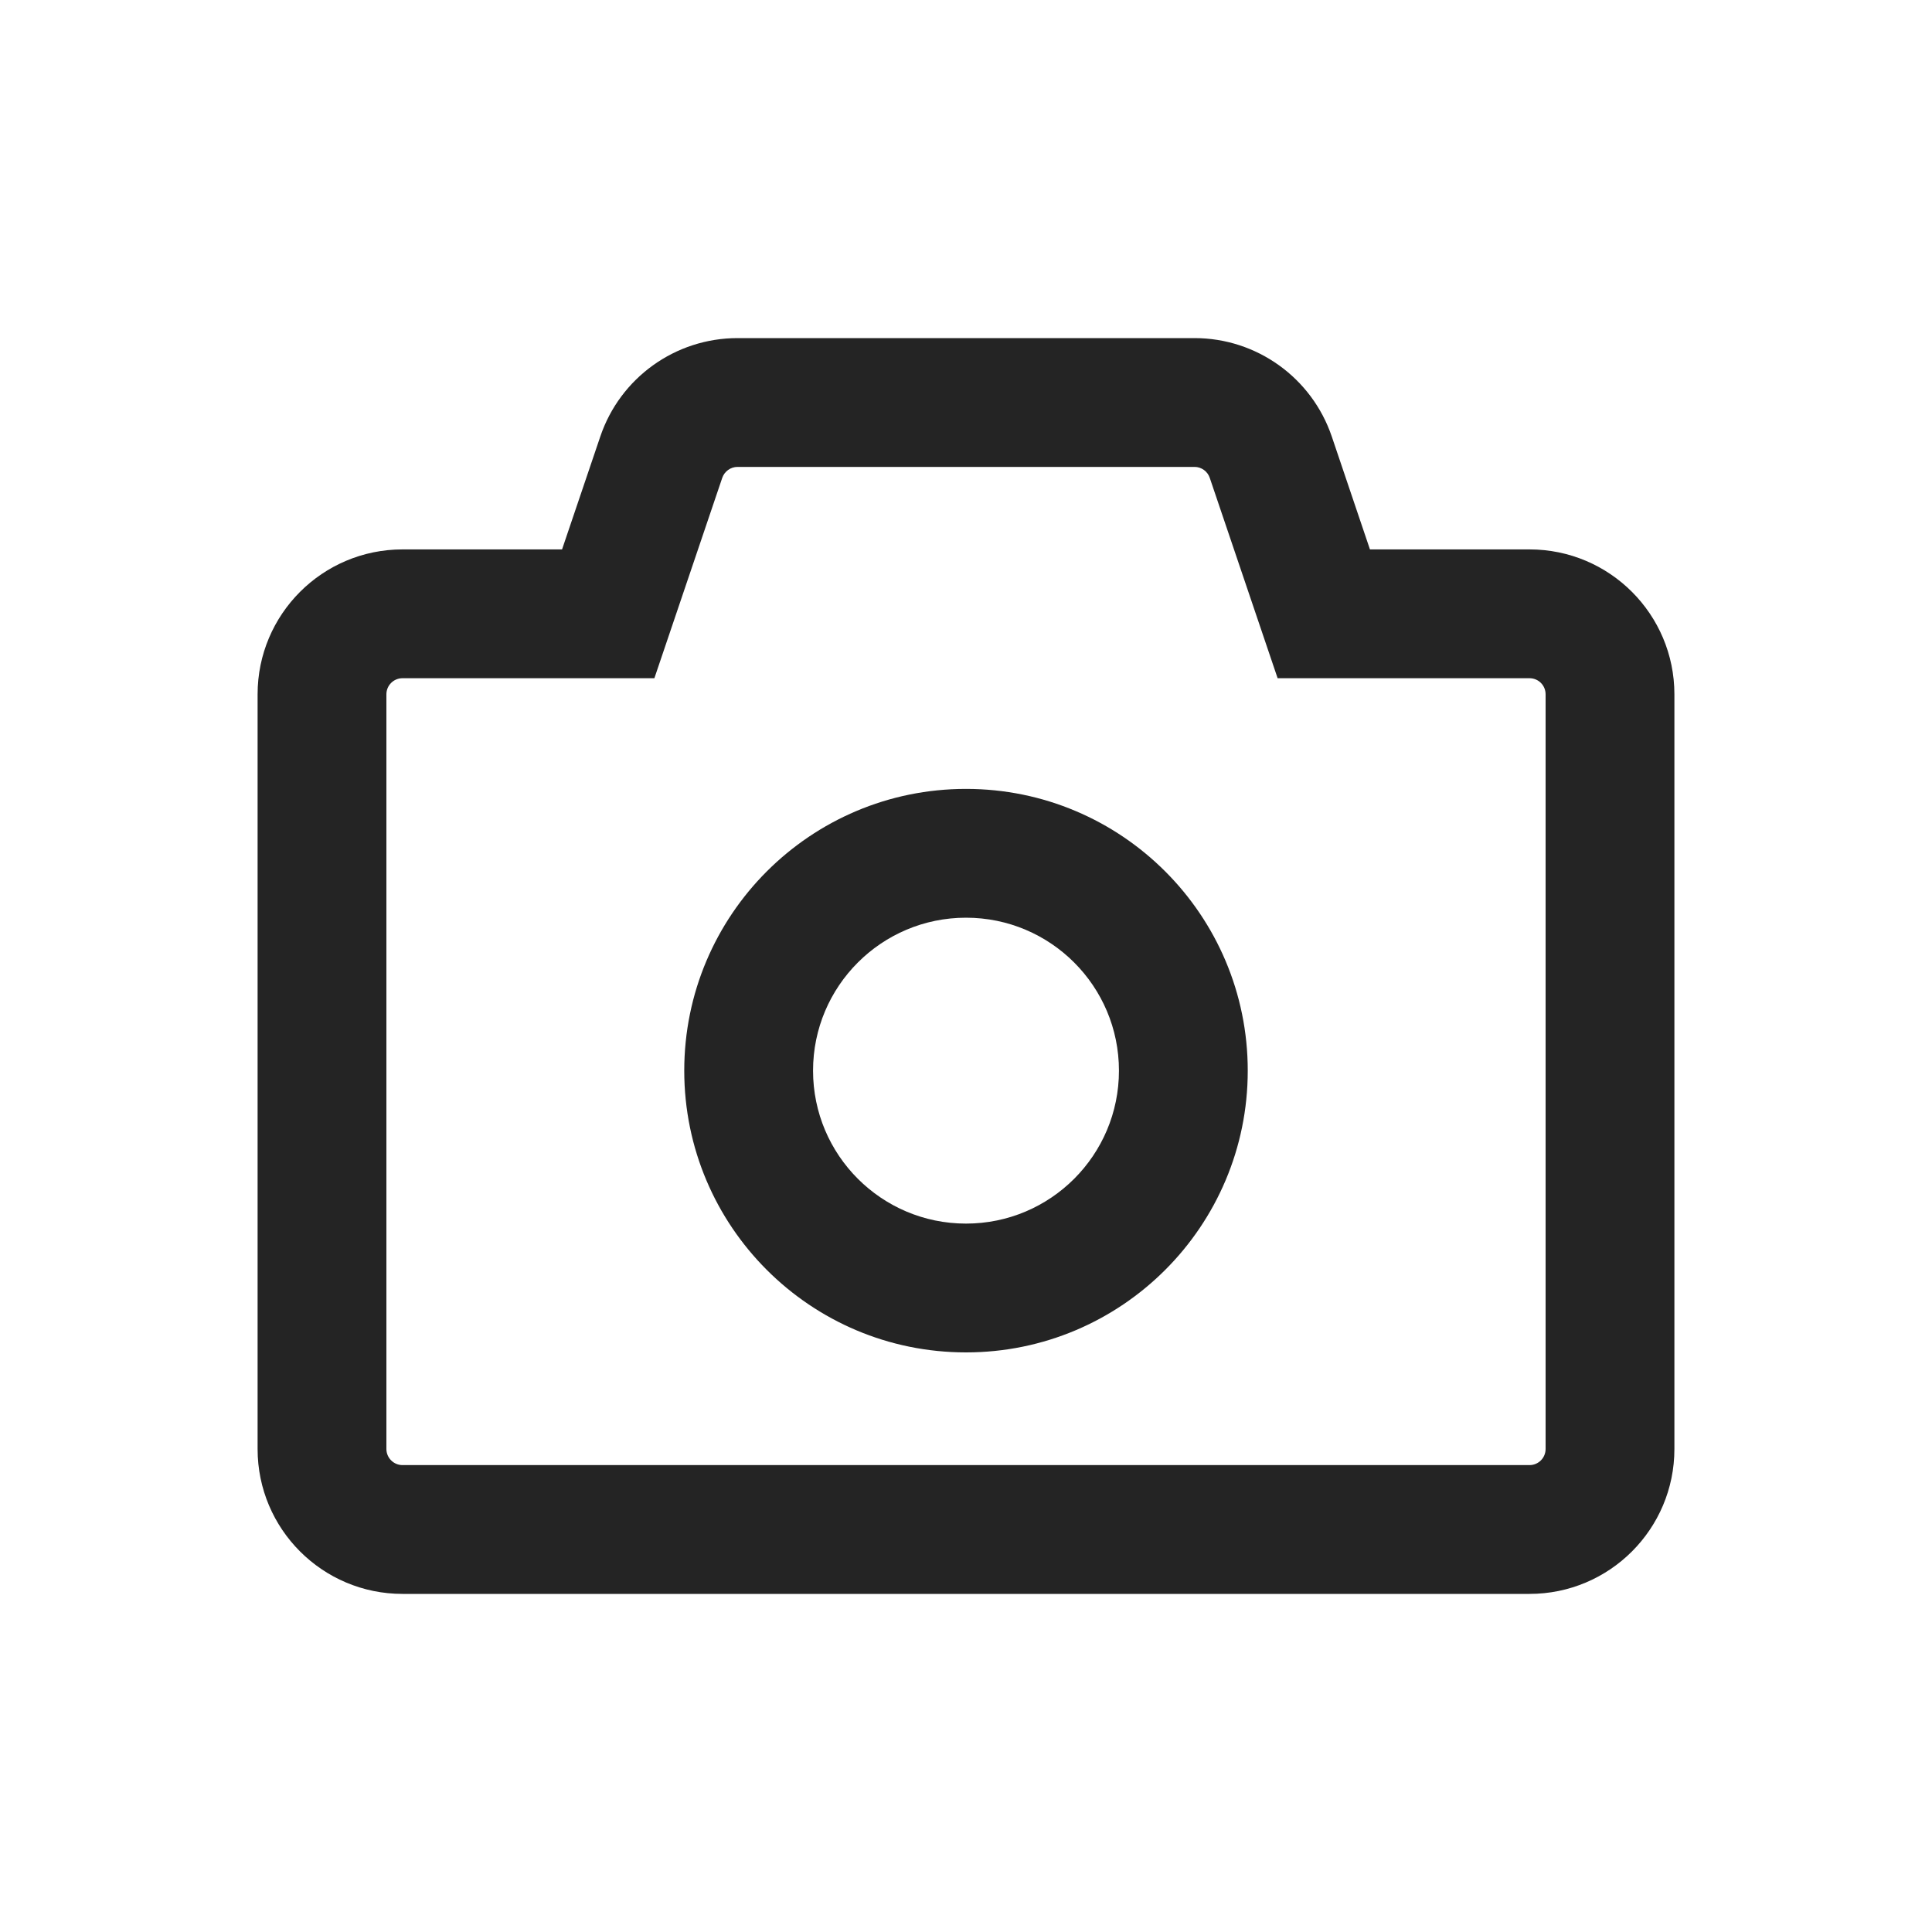
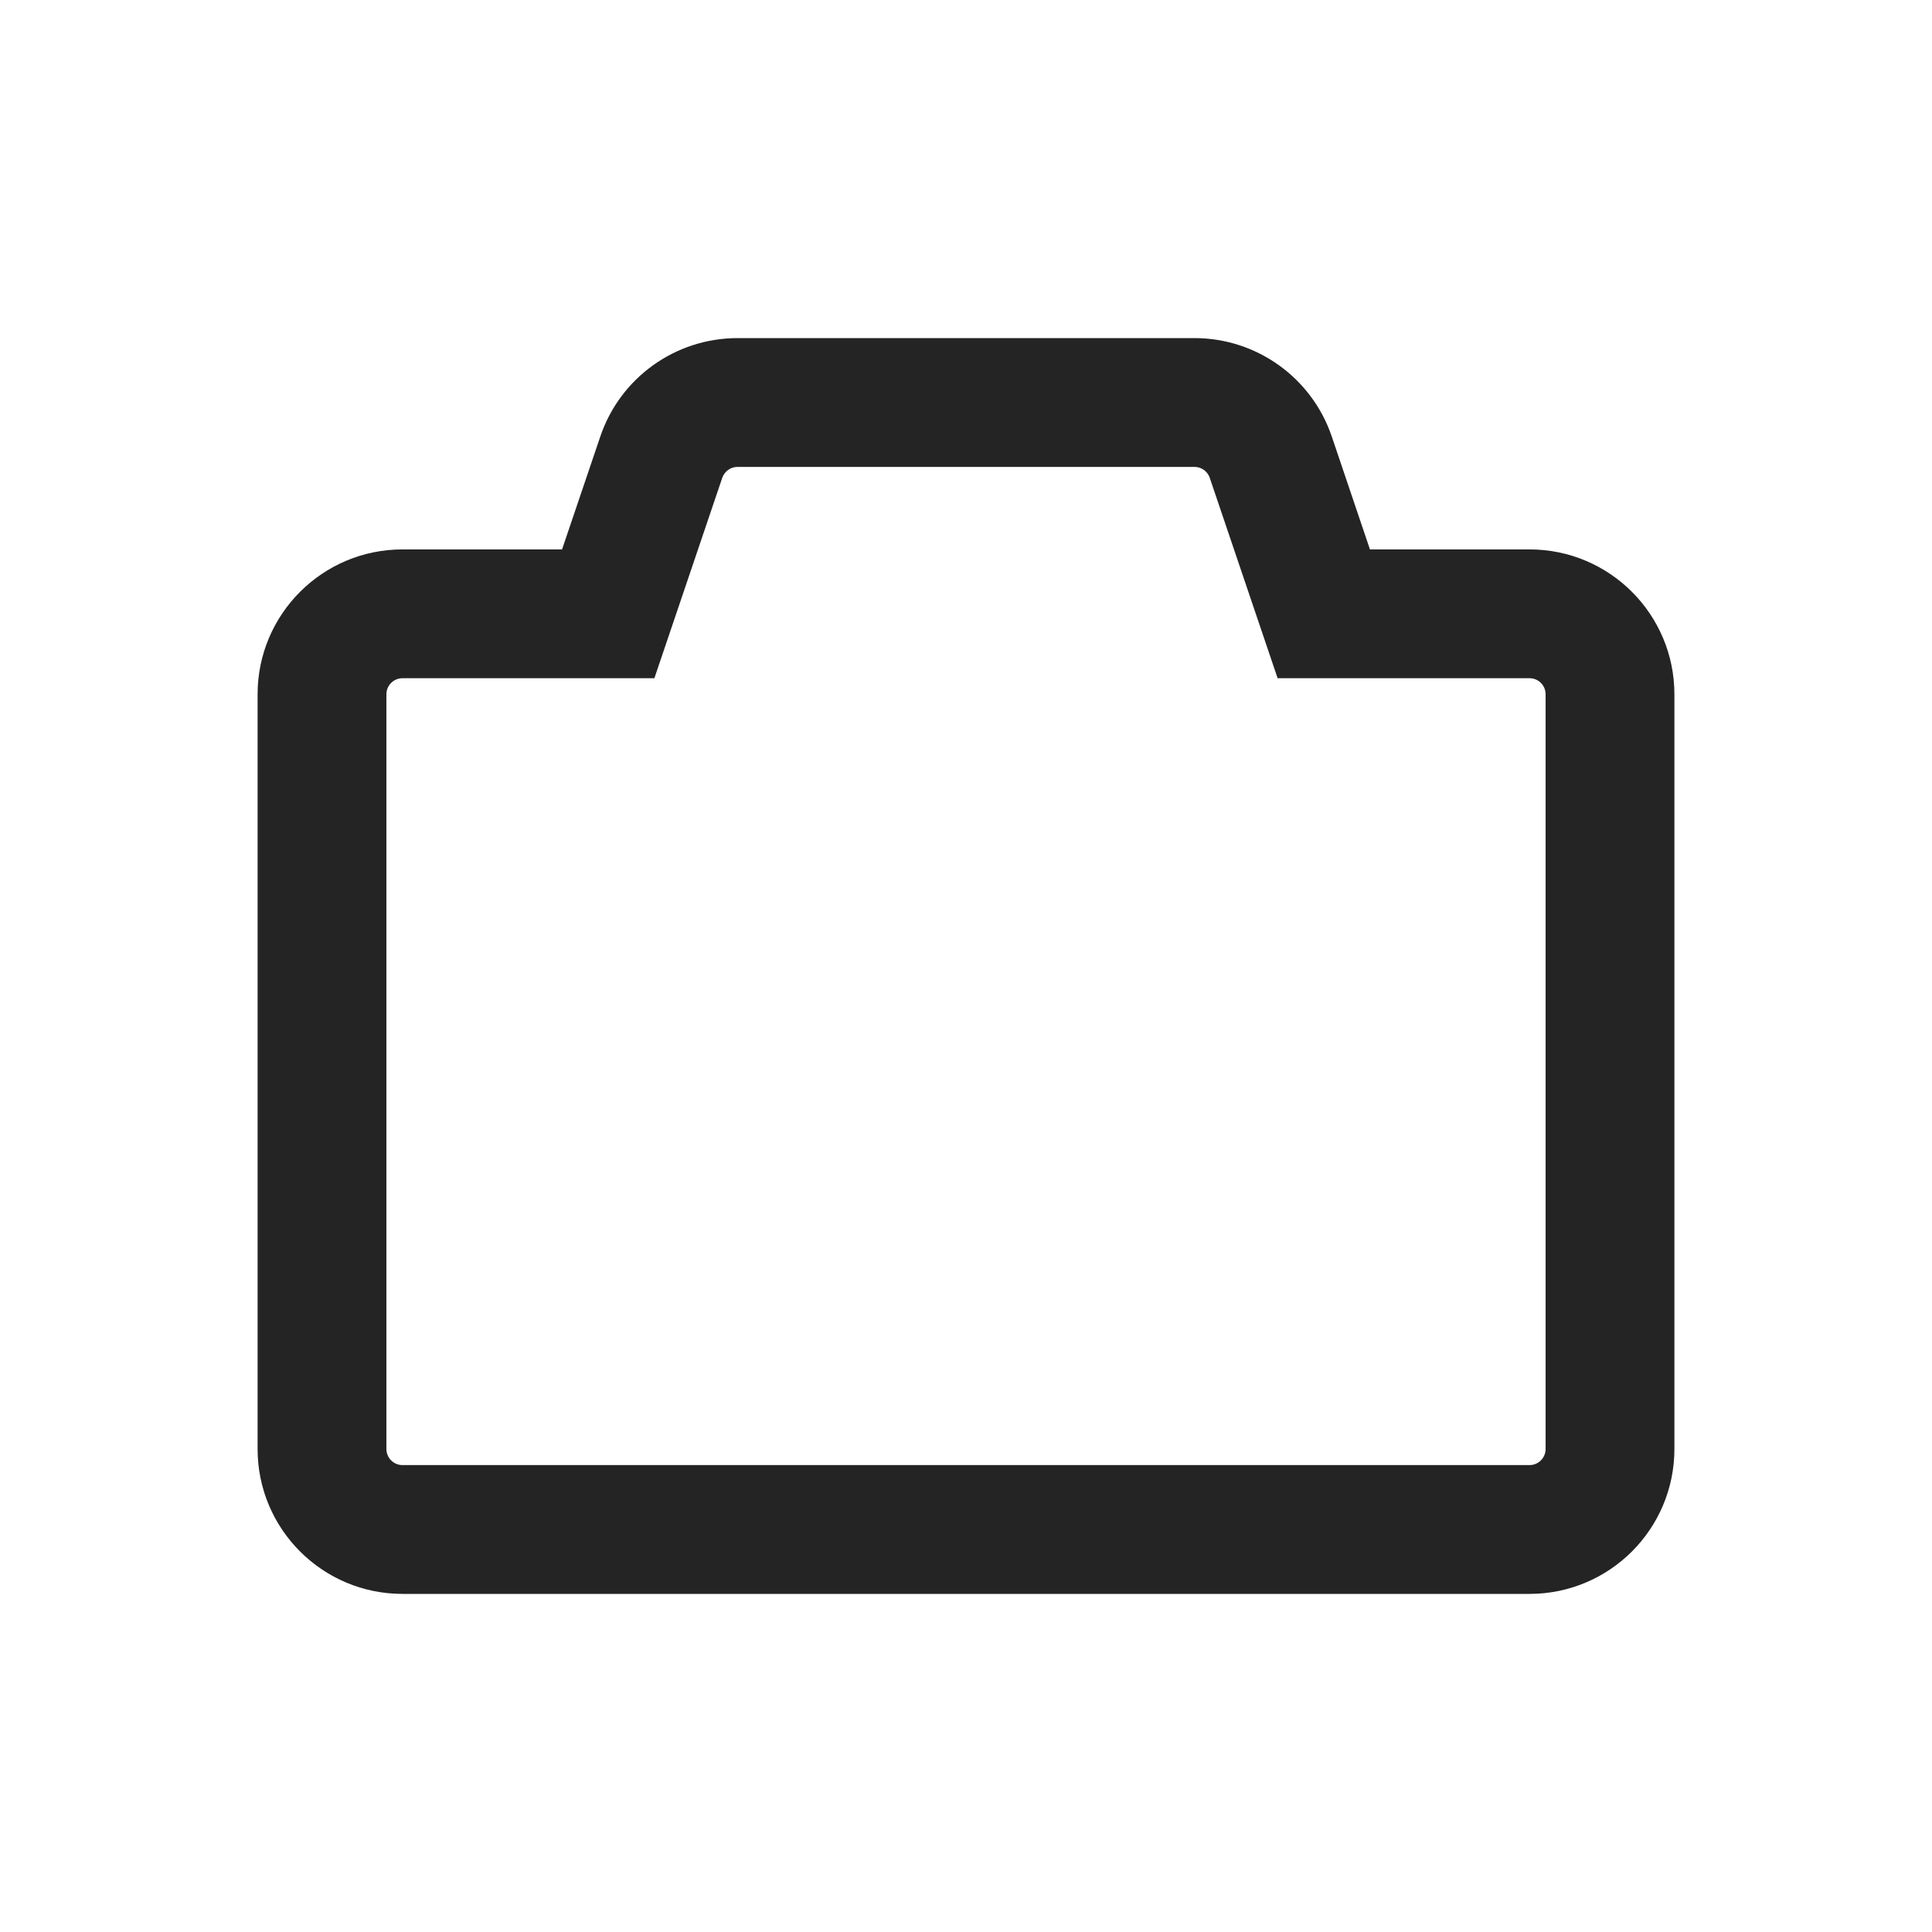
<svg xmlns="http://www.w3.org/2000/svg" width="24" height="24" viewBox="0 0 24 24" fill="none">
-   <path d="M15.5 13.3C15.5 15.233 13.933 16.8 12 16.8C10.067 16.8 8.5 15.233 8.5 13.3C8.5 11.367 10.067 9.8 12 9.8C13.933 9.8 15.5 11.367 15.5 13.3ZM13.9 13.3C13.9 12.251 13.05 11.4 12 11.4C10.951 11.4 10.1 12.251 10.1 13.3C10.1 14.349 10.951 15.2 12 15.2C13.05 15.2 13.9 14.349 13.9 13.3Z" fill="#1A1A1A" fill-opacity="0.95" />
-   <path d="M9.162 4.2C8.39 4.2 7.704 4.692 7.457 5.423L6.982 6.825H5C4.006 6.825 3.2 7.631 3.2 8.625V18C3.2 18.994 4.006 19.8 5 19.8H19C19.994 19.8 20.8 18.994 20.8 18V8.625C20.8 7.631 19.994 6.825 19 6.825H17.018L16.544 5.423C16.296 4.692 15.61 4.2 14.839 4.2H9.162ZM8.972 5.936C9 5.855 9.076 5.8 9.162 5.8H14.839C14.924 5.8 15.001 5.855 15.028 5.936L15.871 8.425H19C19.111 8.425 19.2 8.514 19.2 8.625V18C19.2 18.11 19.111 18.2 19 18.2H5C4.89 18.2 4.8 18.11 4.8 18V8.625C4.8 8.514 4.89 8.425 5 8.425H8.129L8.972 5.936Z" fill="#1A1A1A" fill-opacity="0.95" />
+   <path d="M9.162 4.2C8.39 4.2 7.704 4.692 7.457 5.423L6.982 6.825H5C4.006 6.825 3.2 7.631 3.2 8.625V18C3.2 18.994 4.006 19.8 5 19.8H19C19.994 19.8 20.8 18.994 20.8 18V8.625C20.8 7.631 19.994 6.825 19 6.825H17.018L16.544 5.423C16.296 4.692 15.61 4.2 14.839 4.2ZM8.972 5.936C9 5.855 9.076 5.8 9.162 5.8H14.839C14.924 5.8 15.001 5.855 15.028 5.936L15.871 8.425H19C19.111 8.425 19.2 8.514 19.2 8.625V18C19.2 18.11 19.111 18.2 19 18.2H5C4.89 18.2 4.8 18.11 4.8 18V8.625C4.8 8.514 4.89 8.425 5 8.425H8.129L8.972 5.936Z" fill="#1A1A1A" fill-opacity="0.95" />
</svg>